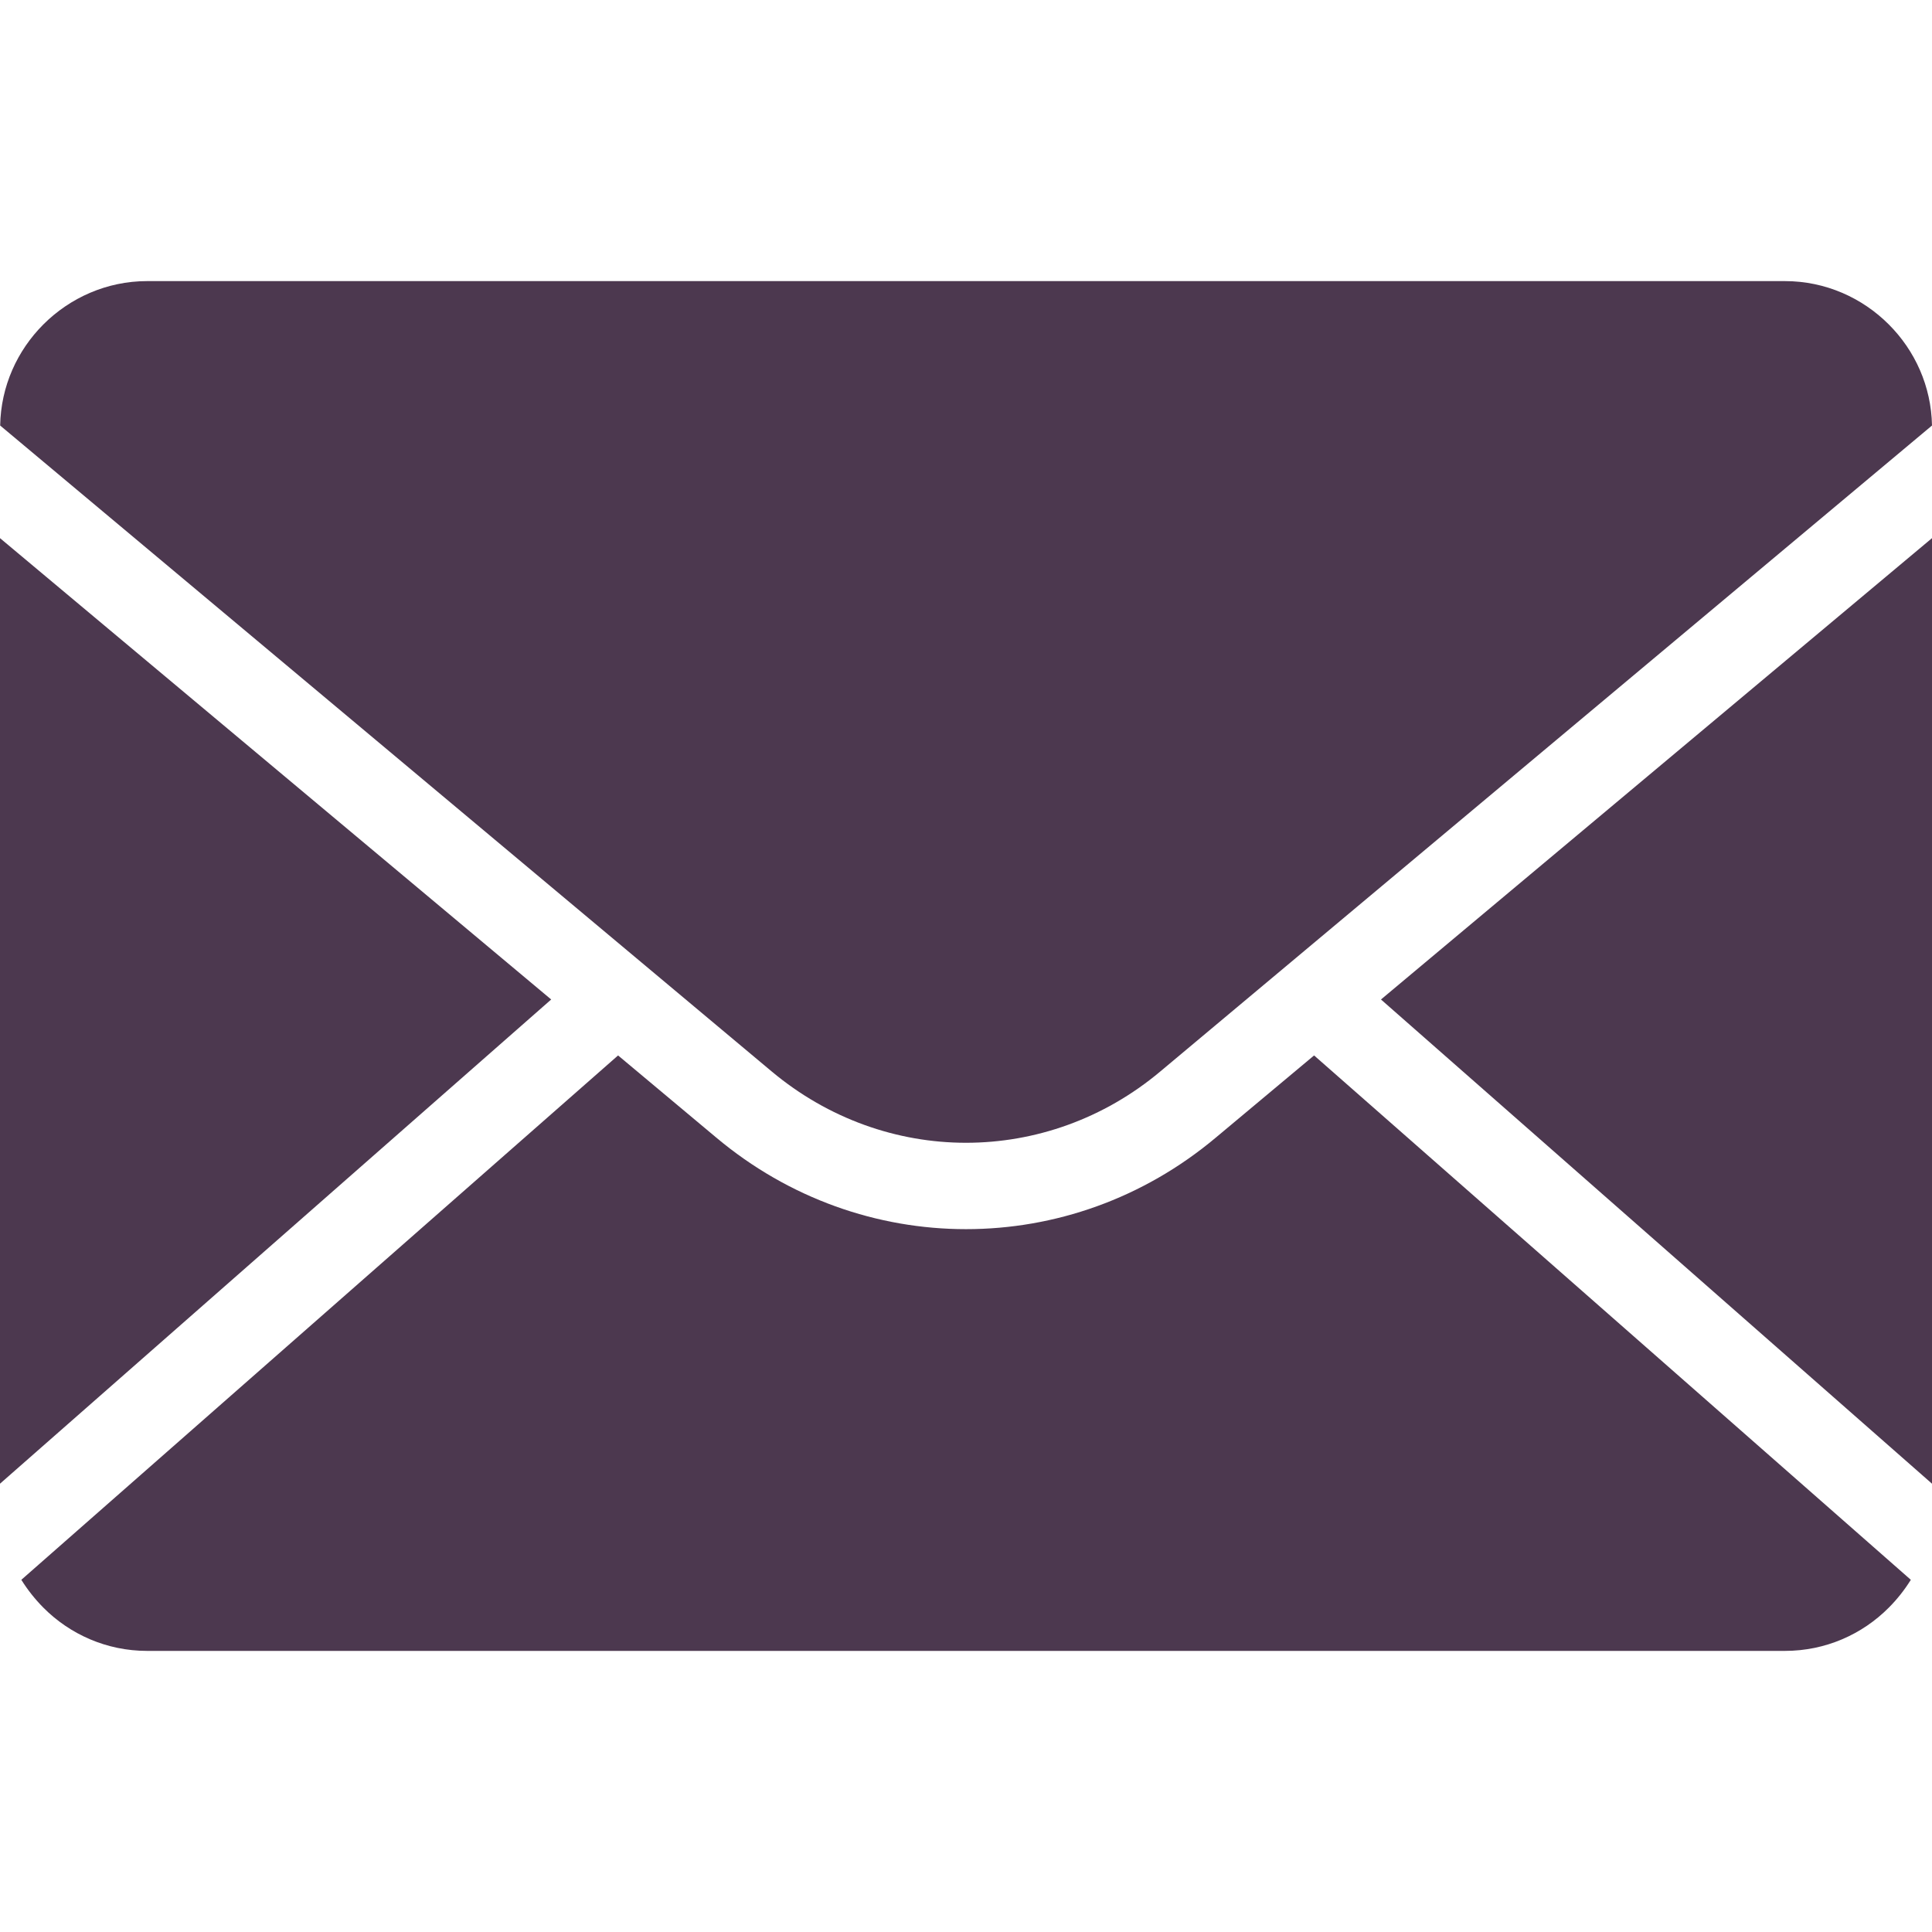
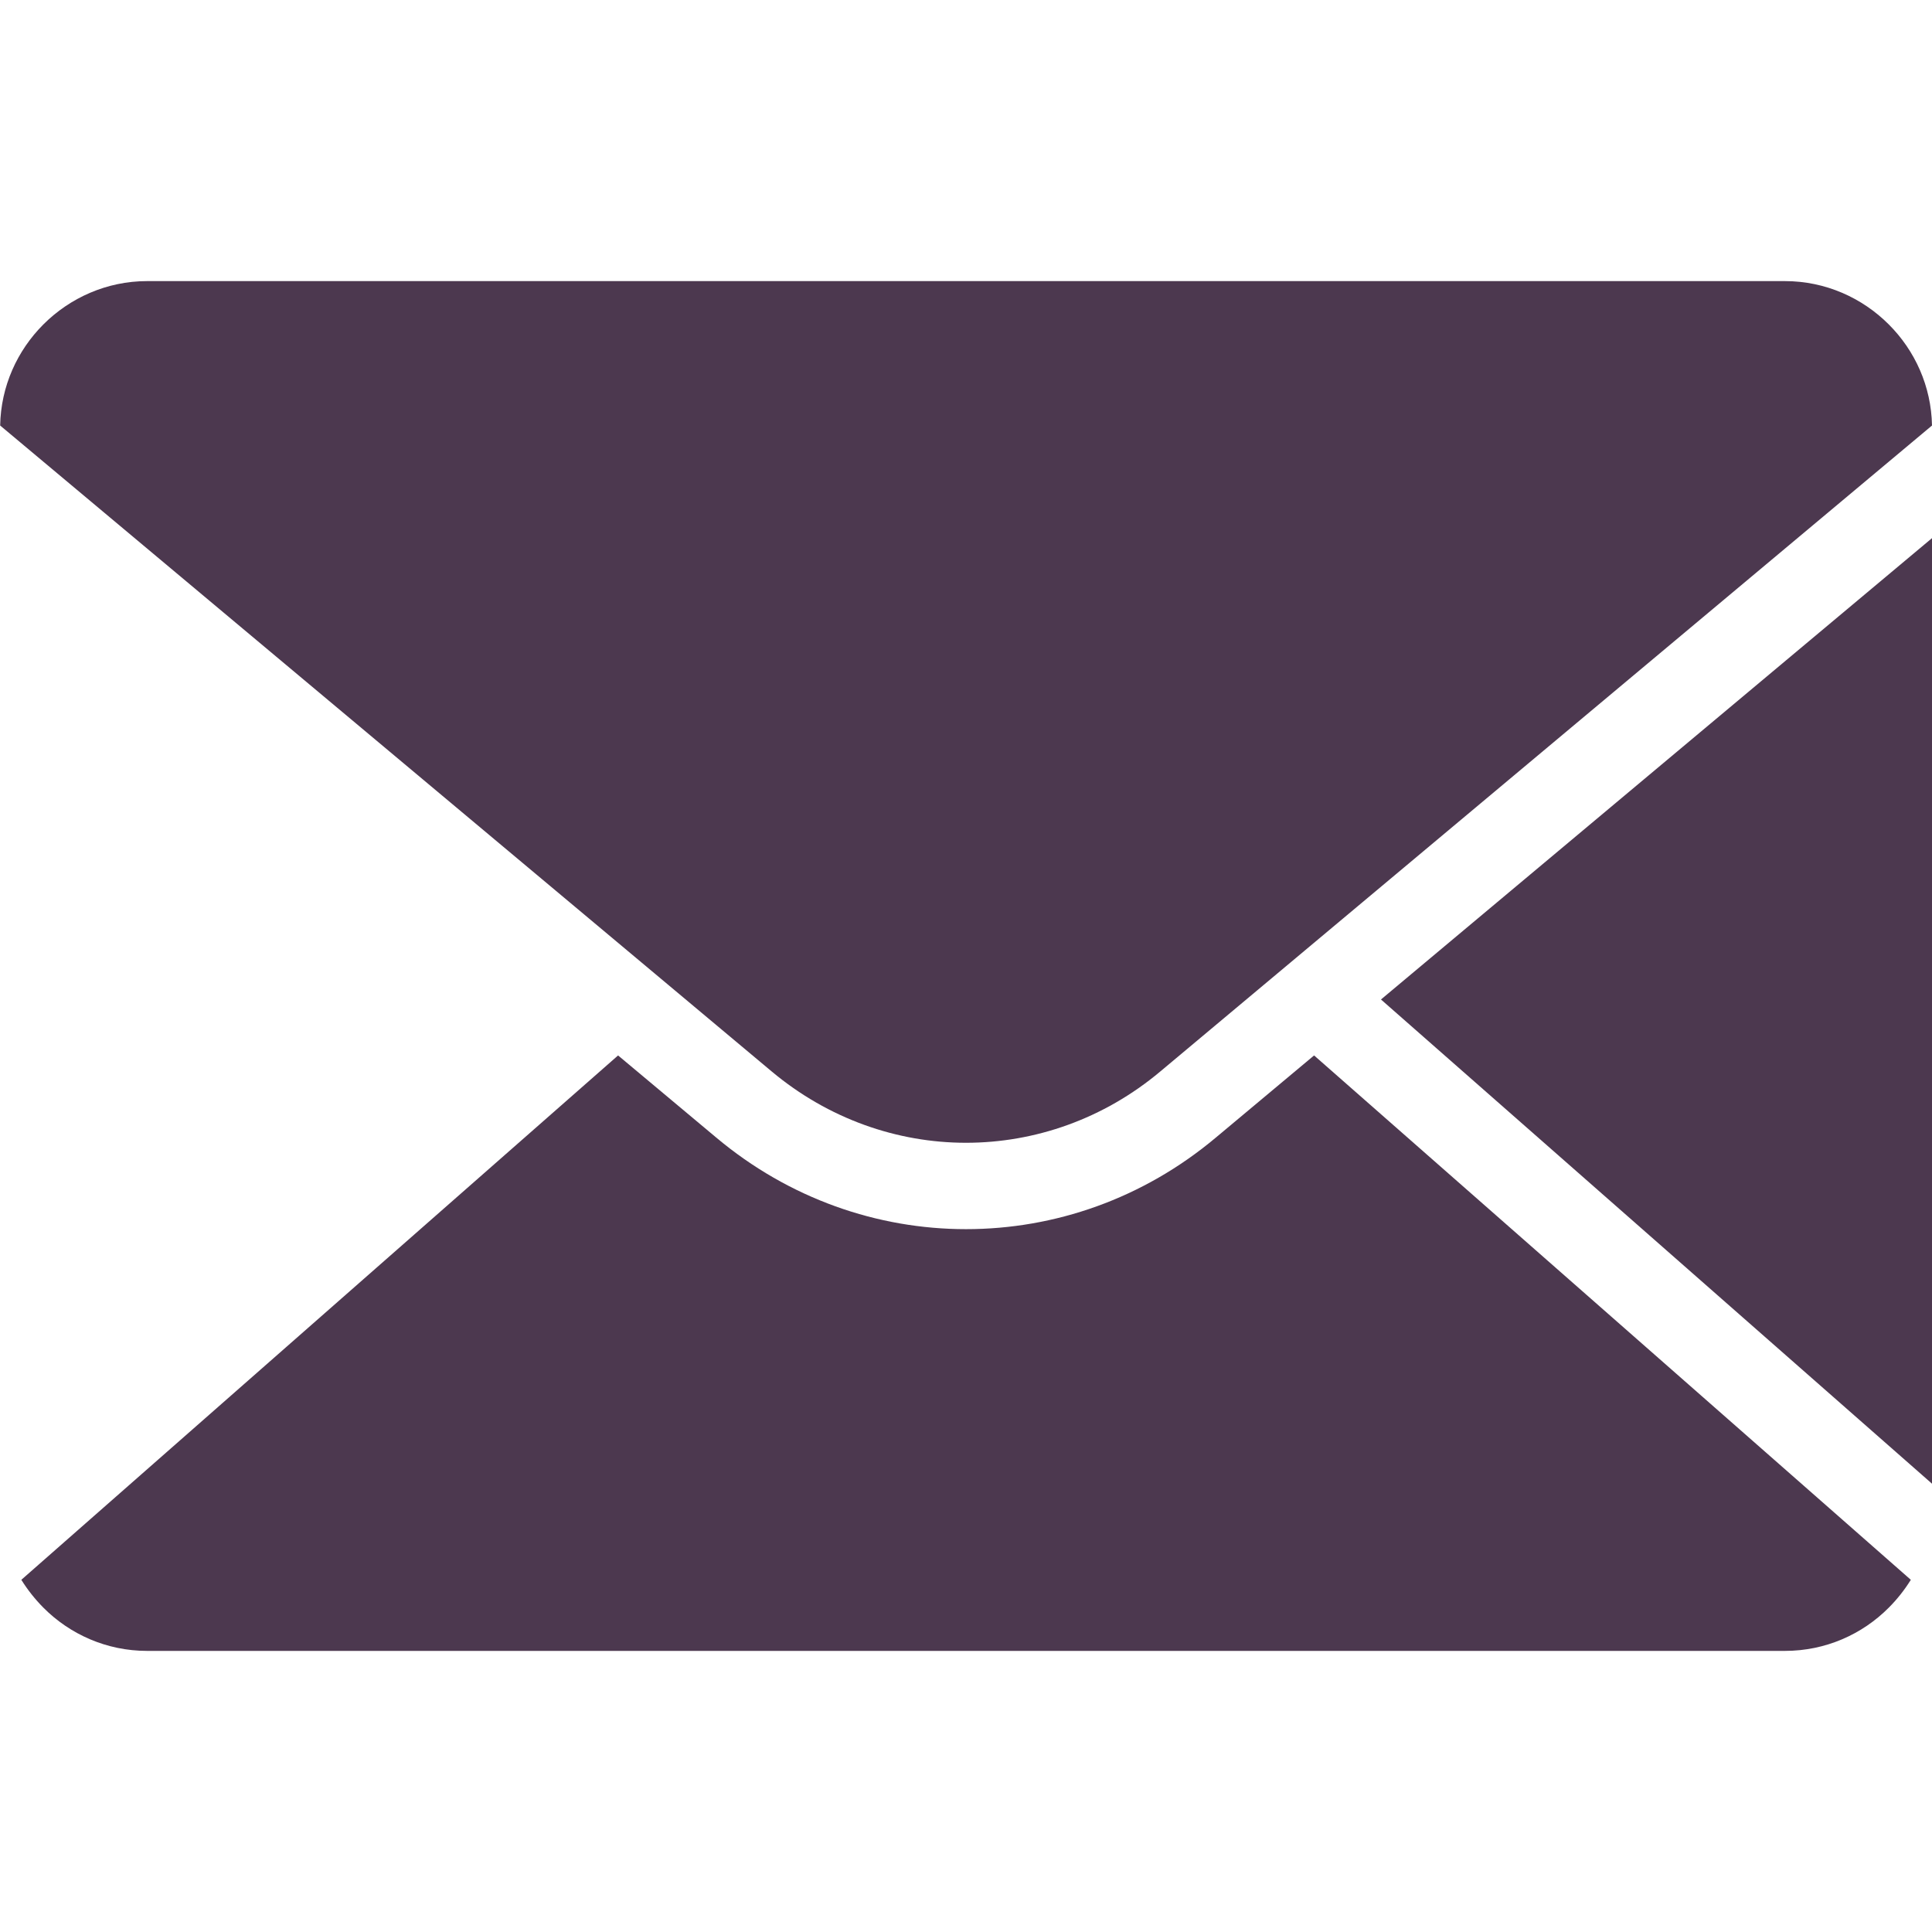
<svg xmlns="http://www.w3.org/2000/svg" width="24" height="24" viewBox="0 0 24 24" fill="none">
  <g clip-path="url(#clip0)">
    <path fill-rule="evenodd" clip-rule="evenodd" d="M0.002 5.286L9.585 13.309C10.291 13.9 11.147 14.196 12 14.196C12.856 14.196 13.711 13.9 14.415 13.309L24 5.286C23.991 4.798 23.788 4.355 23.463 4.03C23.133 3.7 22.677 3.492 22.173 3.492H1.827C1.326 3.492 0.869 3.7 0.539 4.03C0.214 4.355 0.011 4.798 0.002 5.286Z" fill="#4C384F" />
    <path fill-rule="evenodd" clip-rule="evenodd" d="M24 6.685L17.155 12.416L24 18.431V6.685Z" fill="#4C384F" />
    <path fill-rule="evenodd" clip-rule="evenodd" d="M16.324 13.111L15.104 14.131C14.199 14.891 13.101 15.269 12 15.269C10.902 15.269 9.803 14.891 8.897 14.131L7.678 13.111L0.265 19.625C0.343 19.75 0.435 19.866 0.539 19.971C0.869 20.303 1.326 20.508 1.827 20.508H22.173C22.677 20.508 23.133 20.303 23.463 19.971C23.568 19.866 23.659 19.75 23.737 19.625L16.324 13.111Z" fill="#4C384F" />
-     <path fill-rule="evenodd" clip-rule="evenodd" d="M6.847 12.416L0 6.685V18.431L6.847 12.416Z" fill="#4C384F" />
  </g>
  <defs>
    <clipPath id="clip0">
      <rect width="24" height="24" fill="white" />
    </clipPath>
  </defs>
</svg>